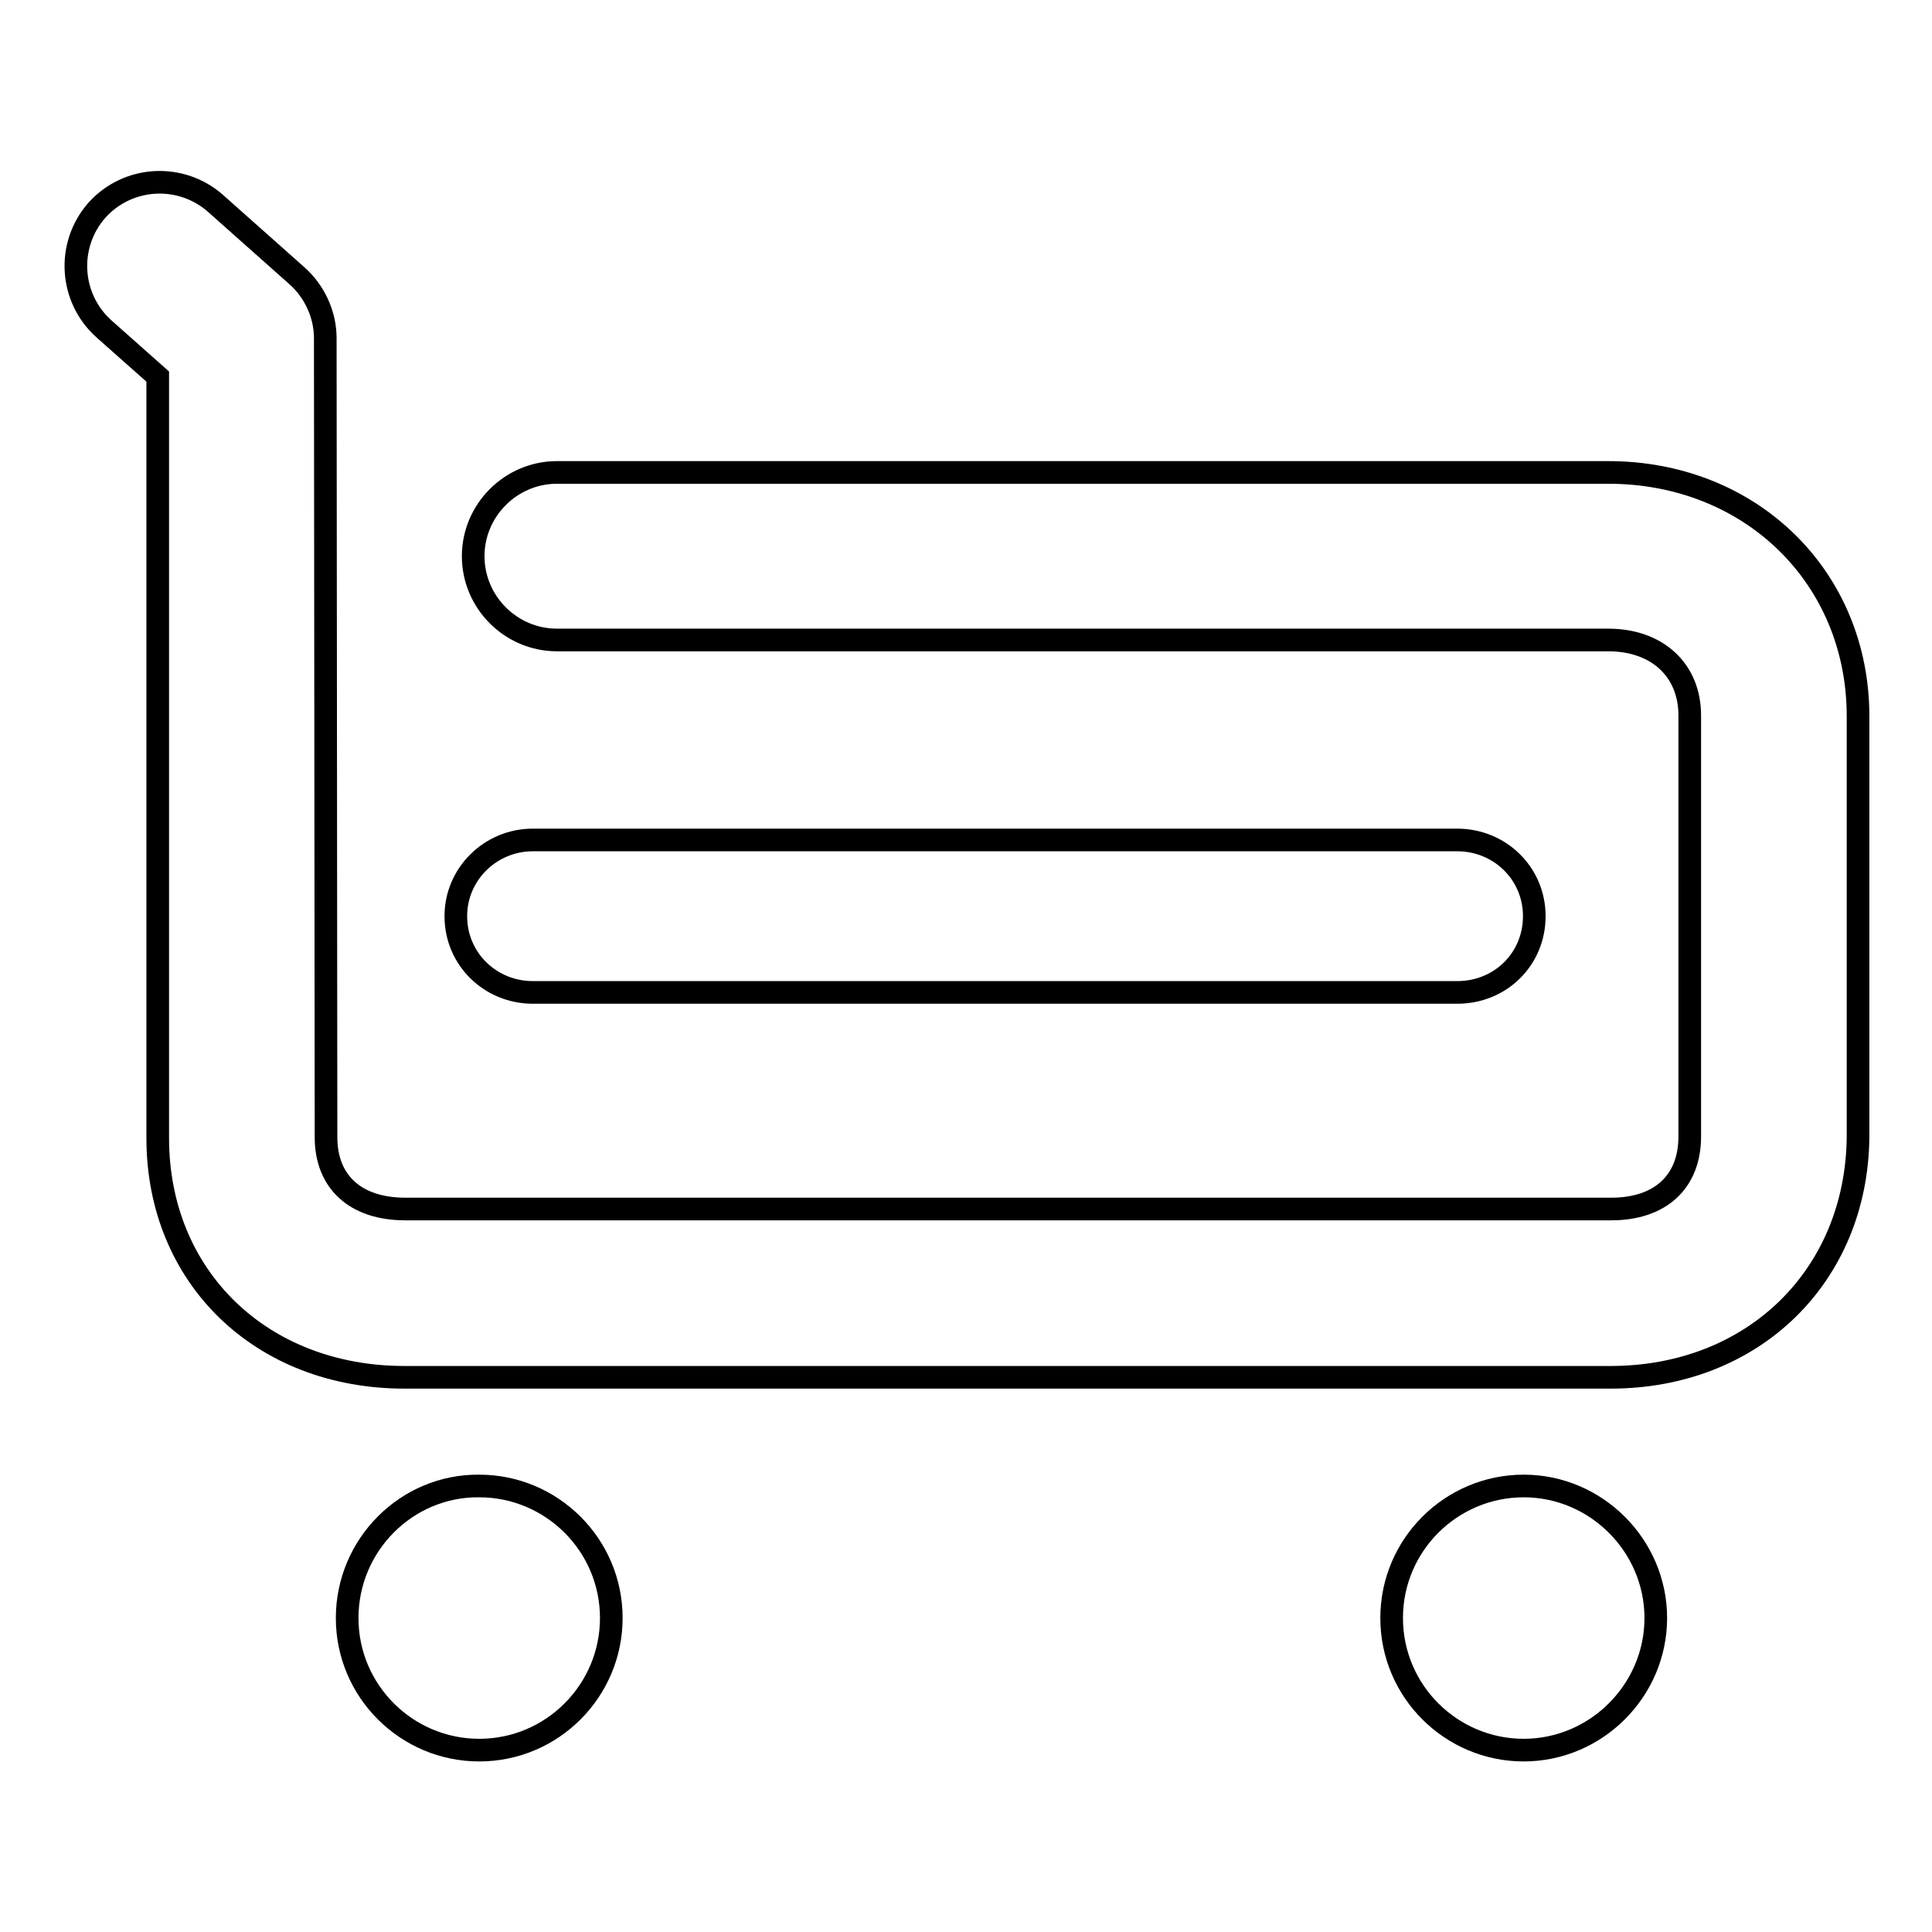
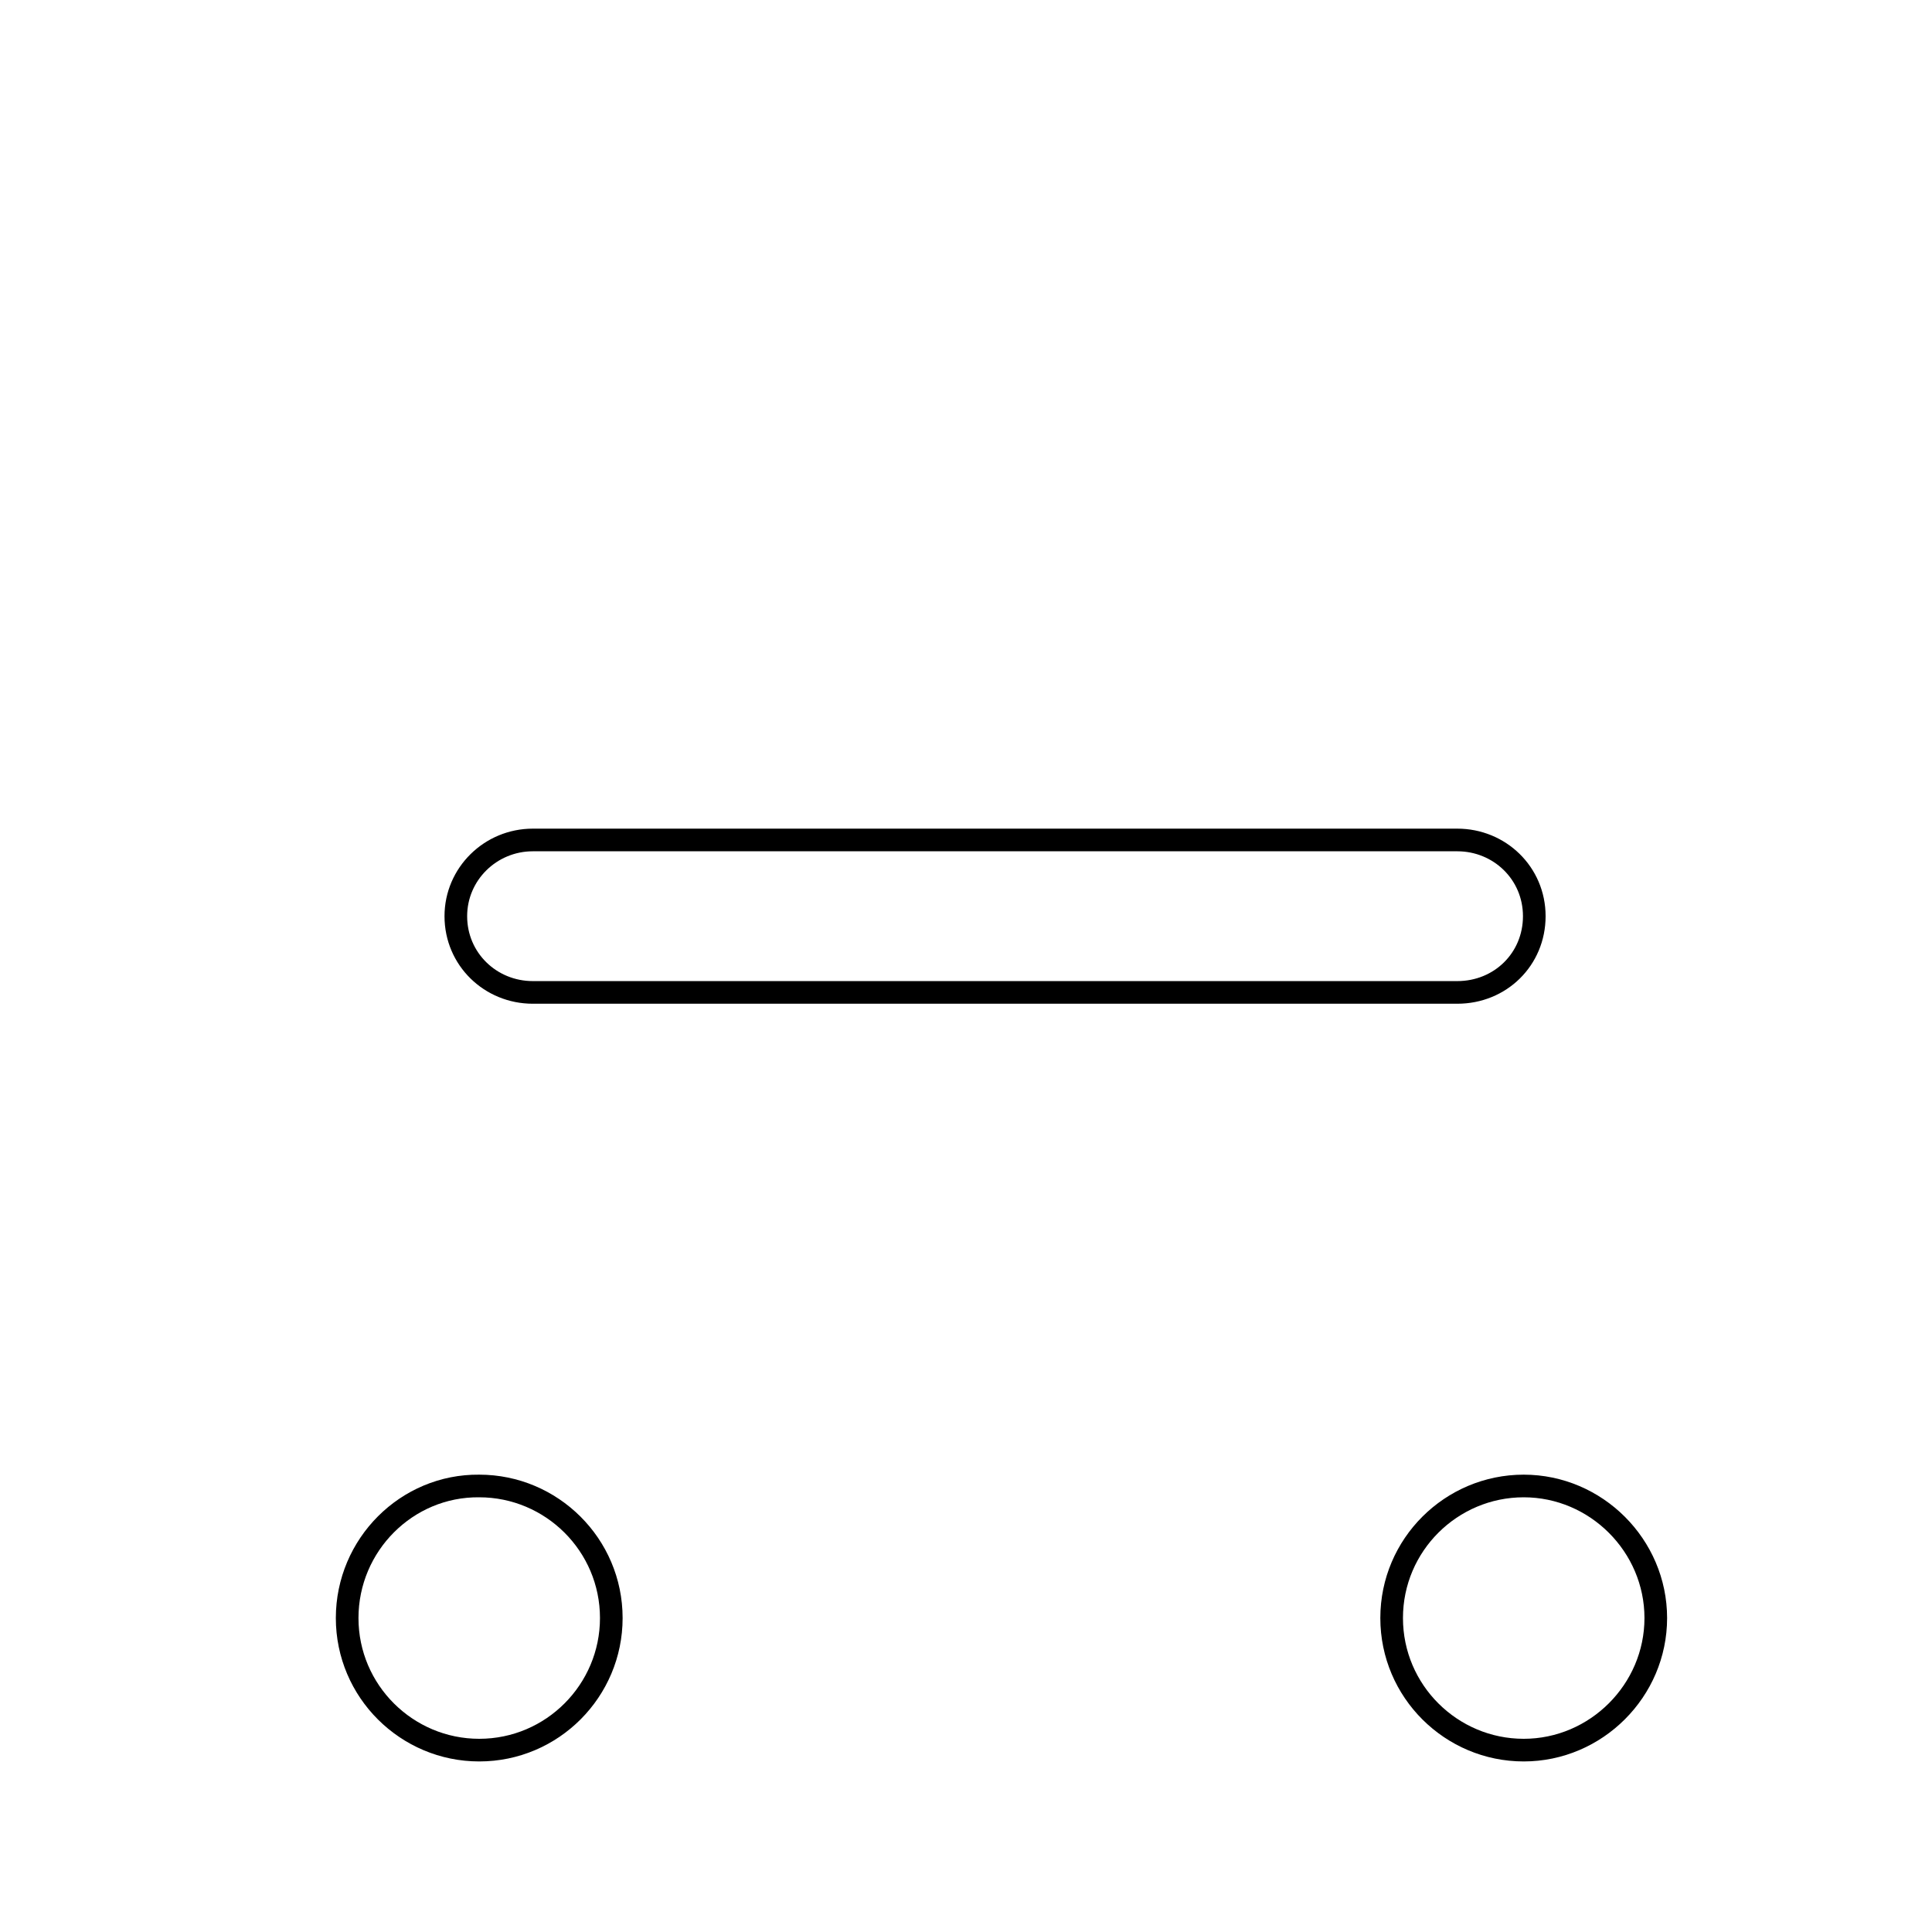
<svg xmlns="http://www.w3.org/2000/svg" version="1.1" x="0px" y="0px" viewBox="0 0 256 256" enable-background="new 0 0 256 256" xml:space="preserve">
  <g>
    <g>
-       <path stroke-width="3" fill-opacity="0" stroke="#000000" d="M213.4,182.5H53.6c-19,0-32.7-13.3-32.7-31.7l0-100.9l-7.1-6.3c-4.6-4.1-5-11.1-1-15.7c4.1-4.6,11.1-5,15.7-1l10.8,9.6c2.4,2.1,3.8,5.2,3.8,8.3l0.1,105.9c0,5.9,3.9,9.5,10.5,9.5h159.8c6.5,0,10.4-3.6,10.4-9.6V94.8c0-6-4.3-10-10.8-10l-139.3,0c-6.1,0-11.1-5-11.1-11.1s5-11.1,11.1-11.1l0,0l139.3,0c18.9,0,33.1,13.9,33.1,32.3v55.8C246,169.1,232.3,182.5,213.4,182.5z" />
      <path stroke-width="3" fill-opacity="0" stroke="#000000" d="M193.1,131.5H70.6c-5.6,0-10.2-4.4-10.2-10.1c0-5.6,4.6-10.1,10.2-10.1h122.5c5.6,0,10.2,4.4,10.2,10.1C203.3,127.1,198.8,131.5,193.1,131.5z" />
      <path stroke-width="3" fill-opacity="0" stroke="#000000" d="M46,214.4c0,9.7,7.9,17.5,17.5,17.5c9.7,0,17.5-7.9,17.5-17.5l0,0c0-9.7-7.9-17.5-17.5-17.5C53.9,196.8,46,204.7,46,214.4z" />
      <path stroke-width="3" fill-opacity="0" stroke="#000000" d="M184.4,214.4c0,9.7,7.9,17.5,17.5,17.5s17.5-7.9,17.5-17.5s-7.9-17.5-17.5-17.5S184.4,204.7,184.4,214.4z" />
    </g>
  </g>
</svg>